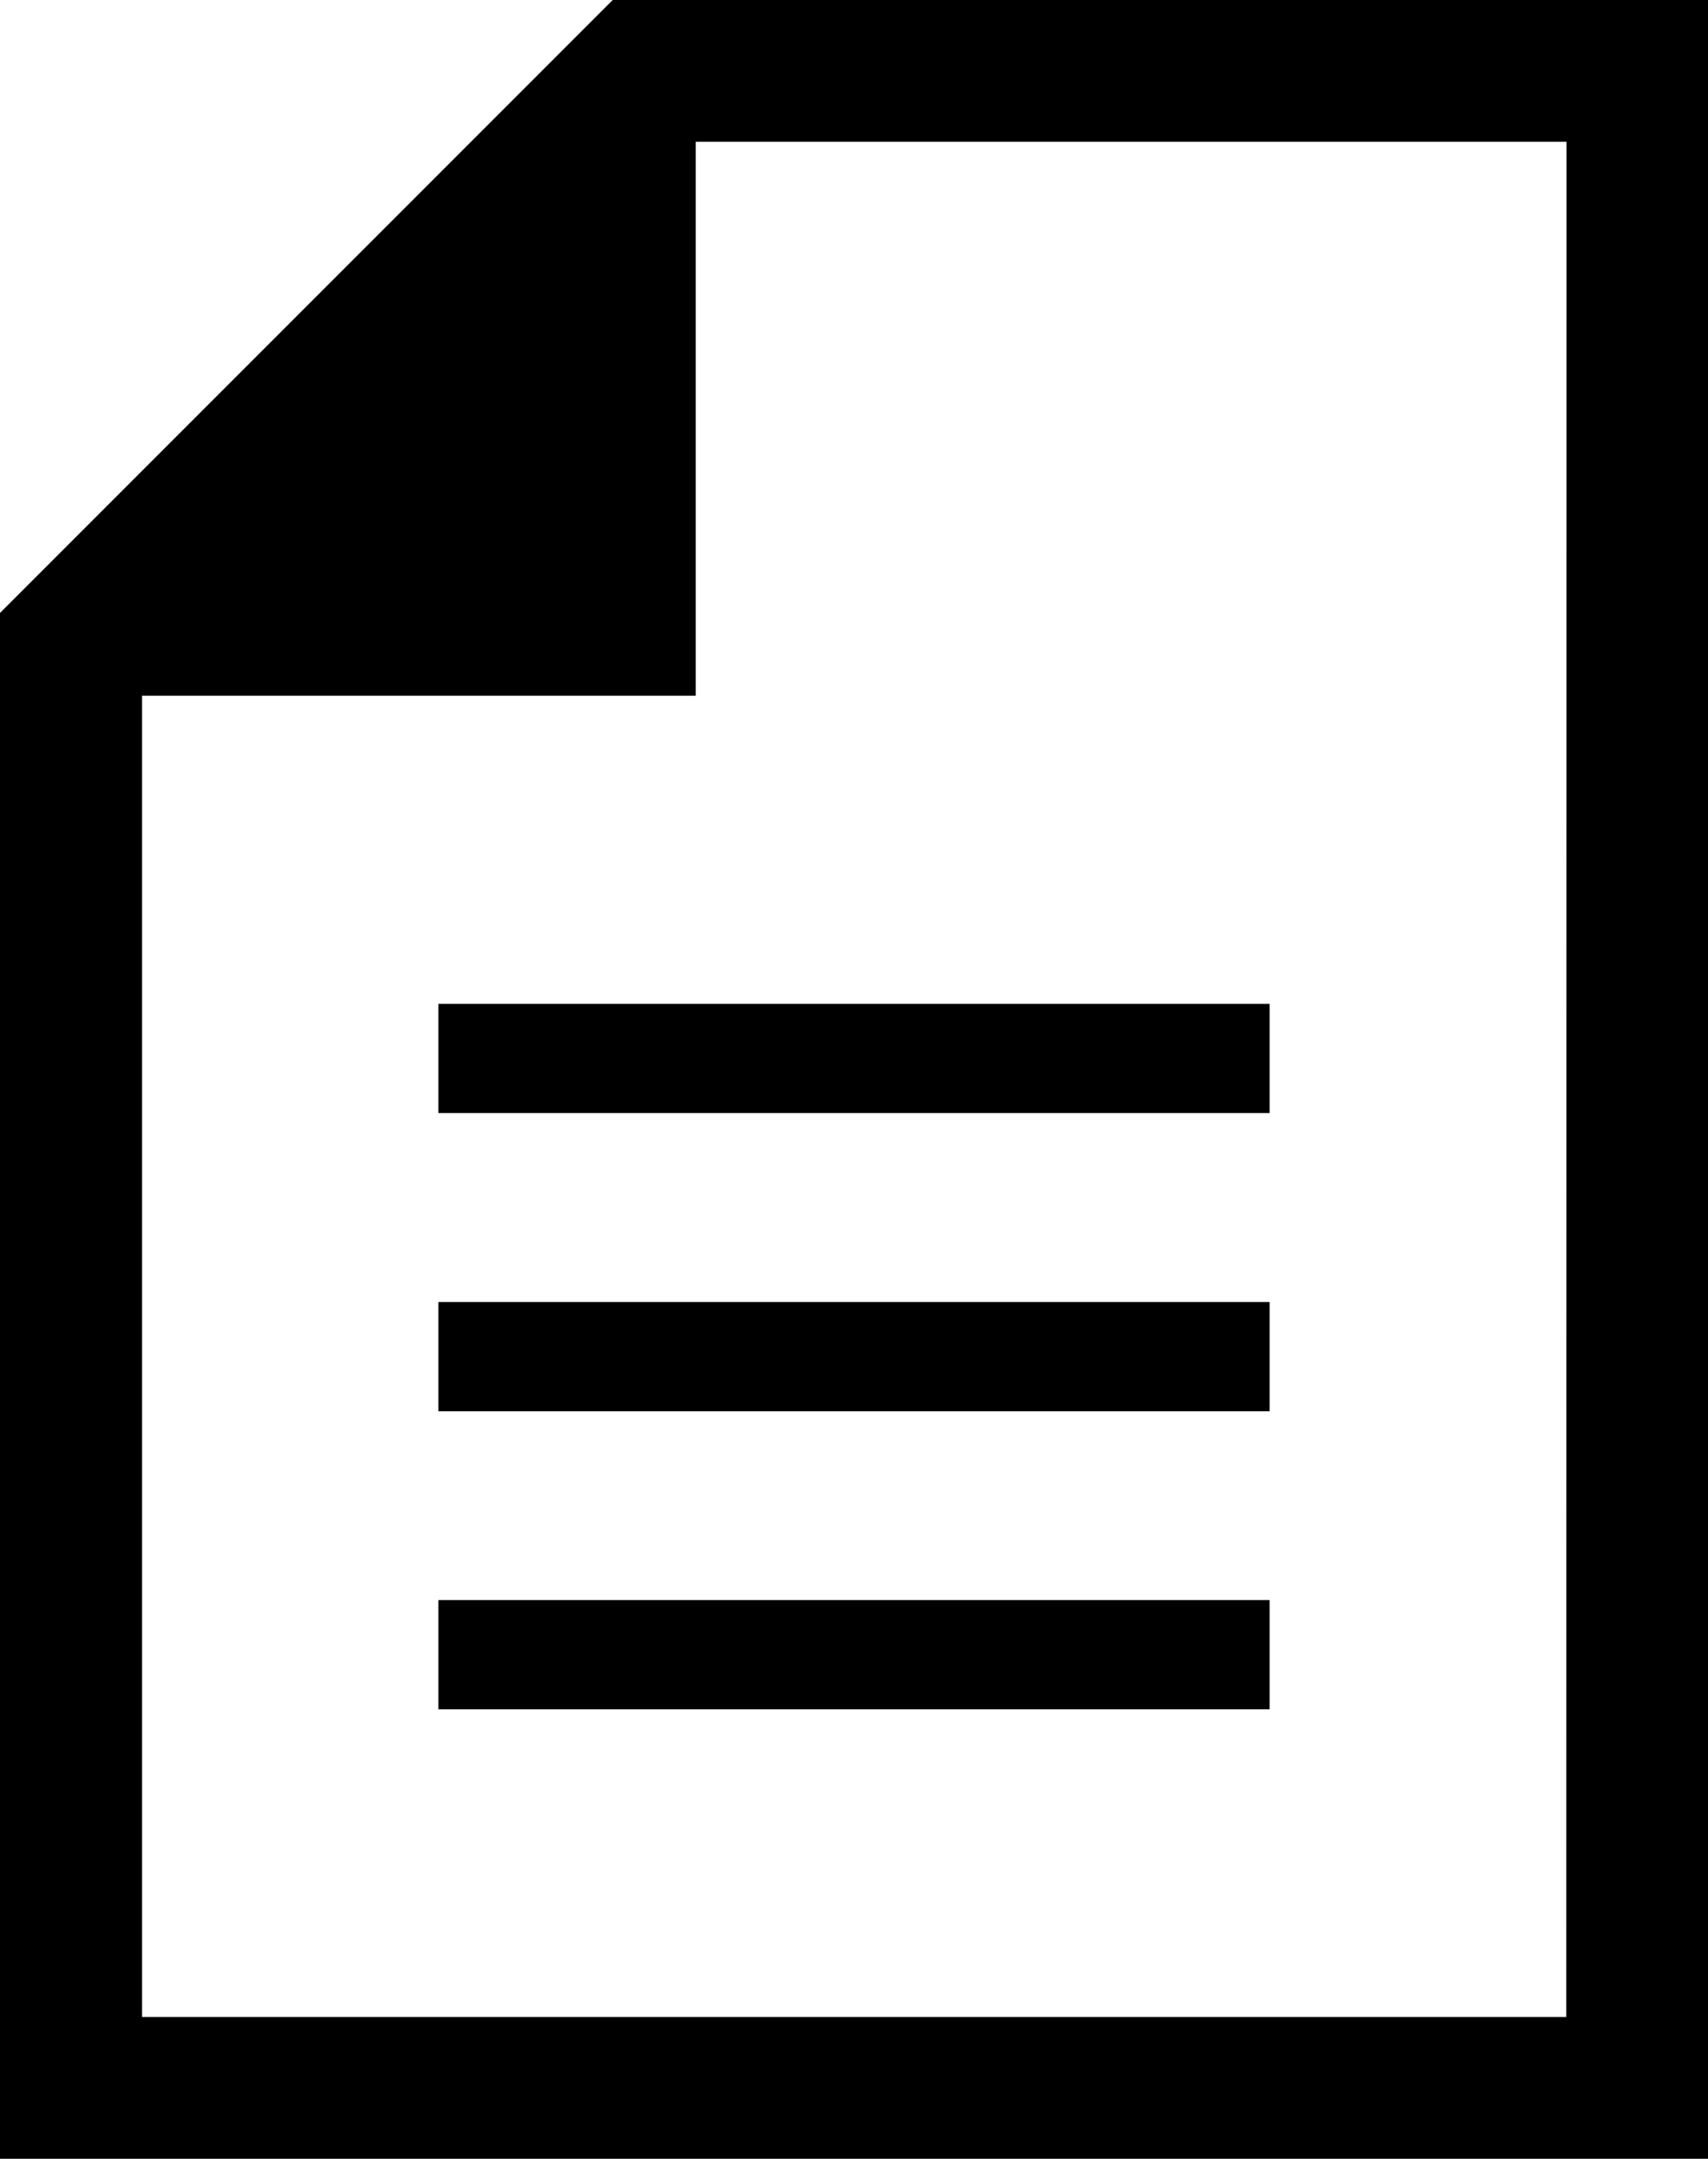
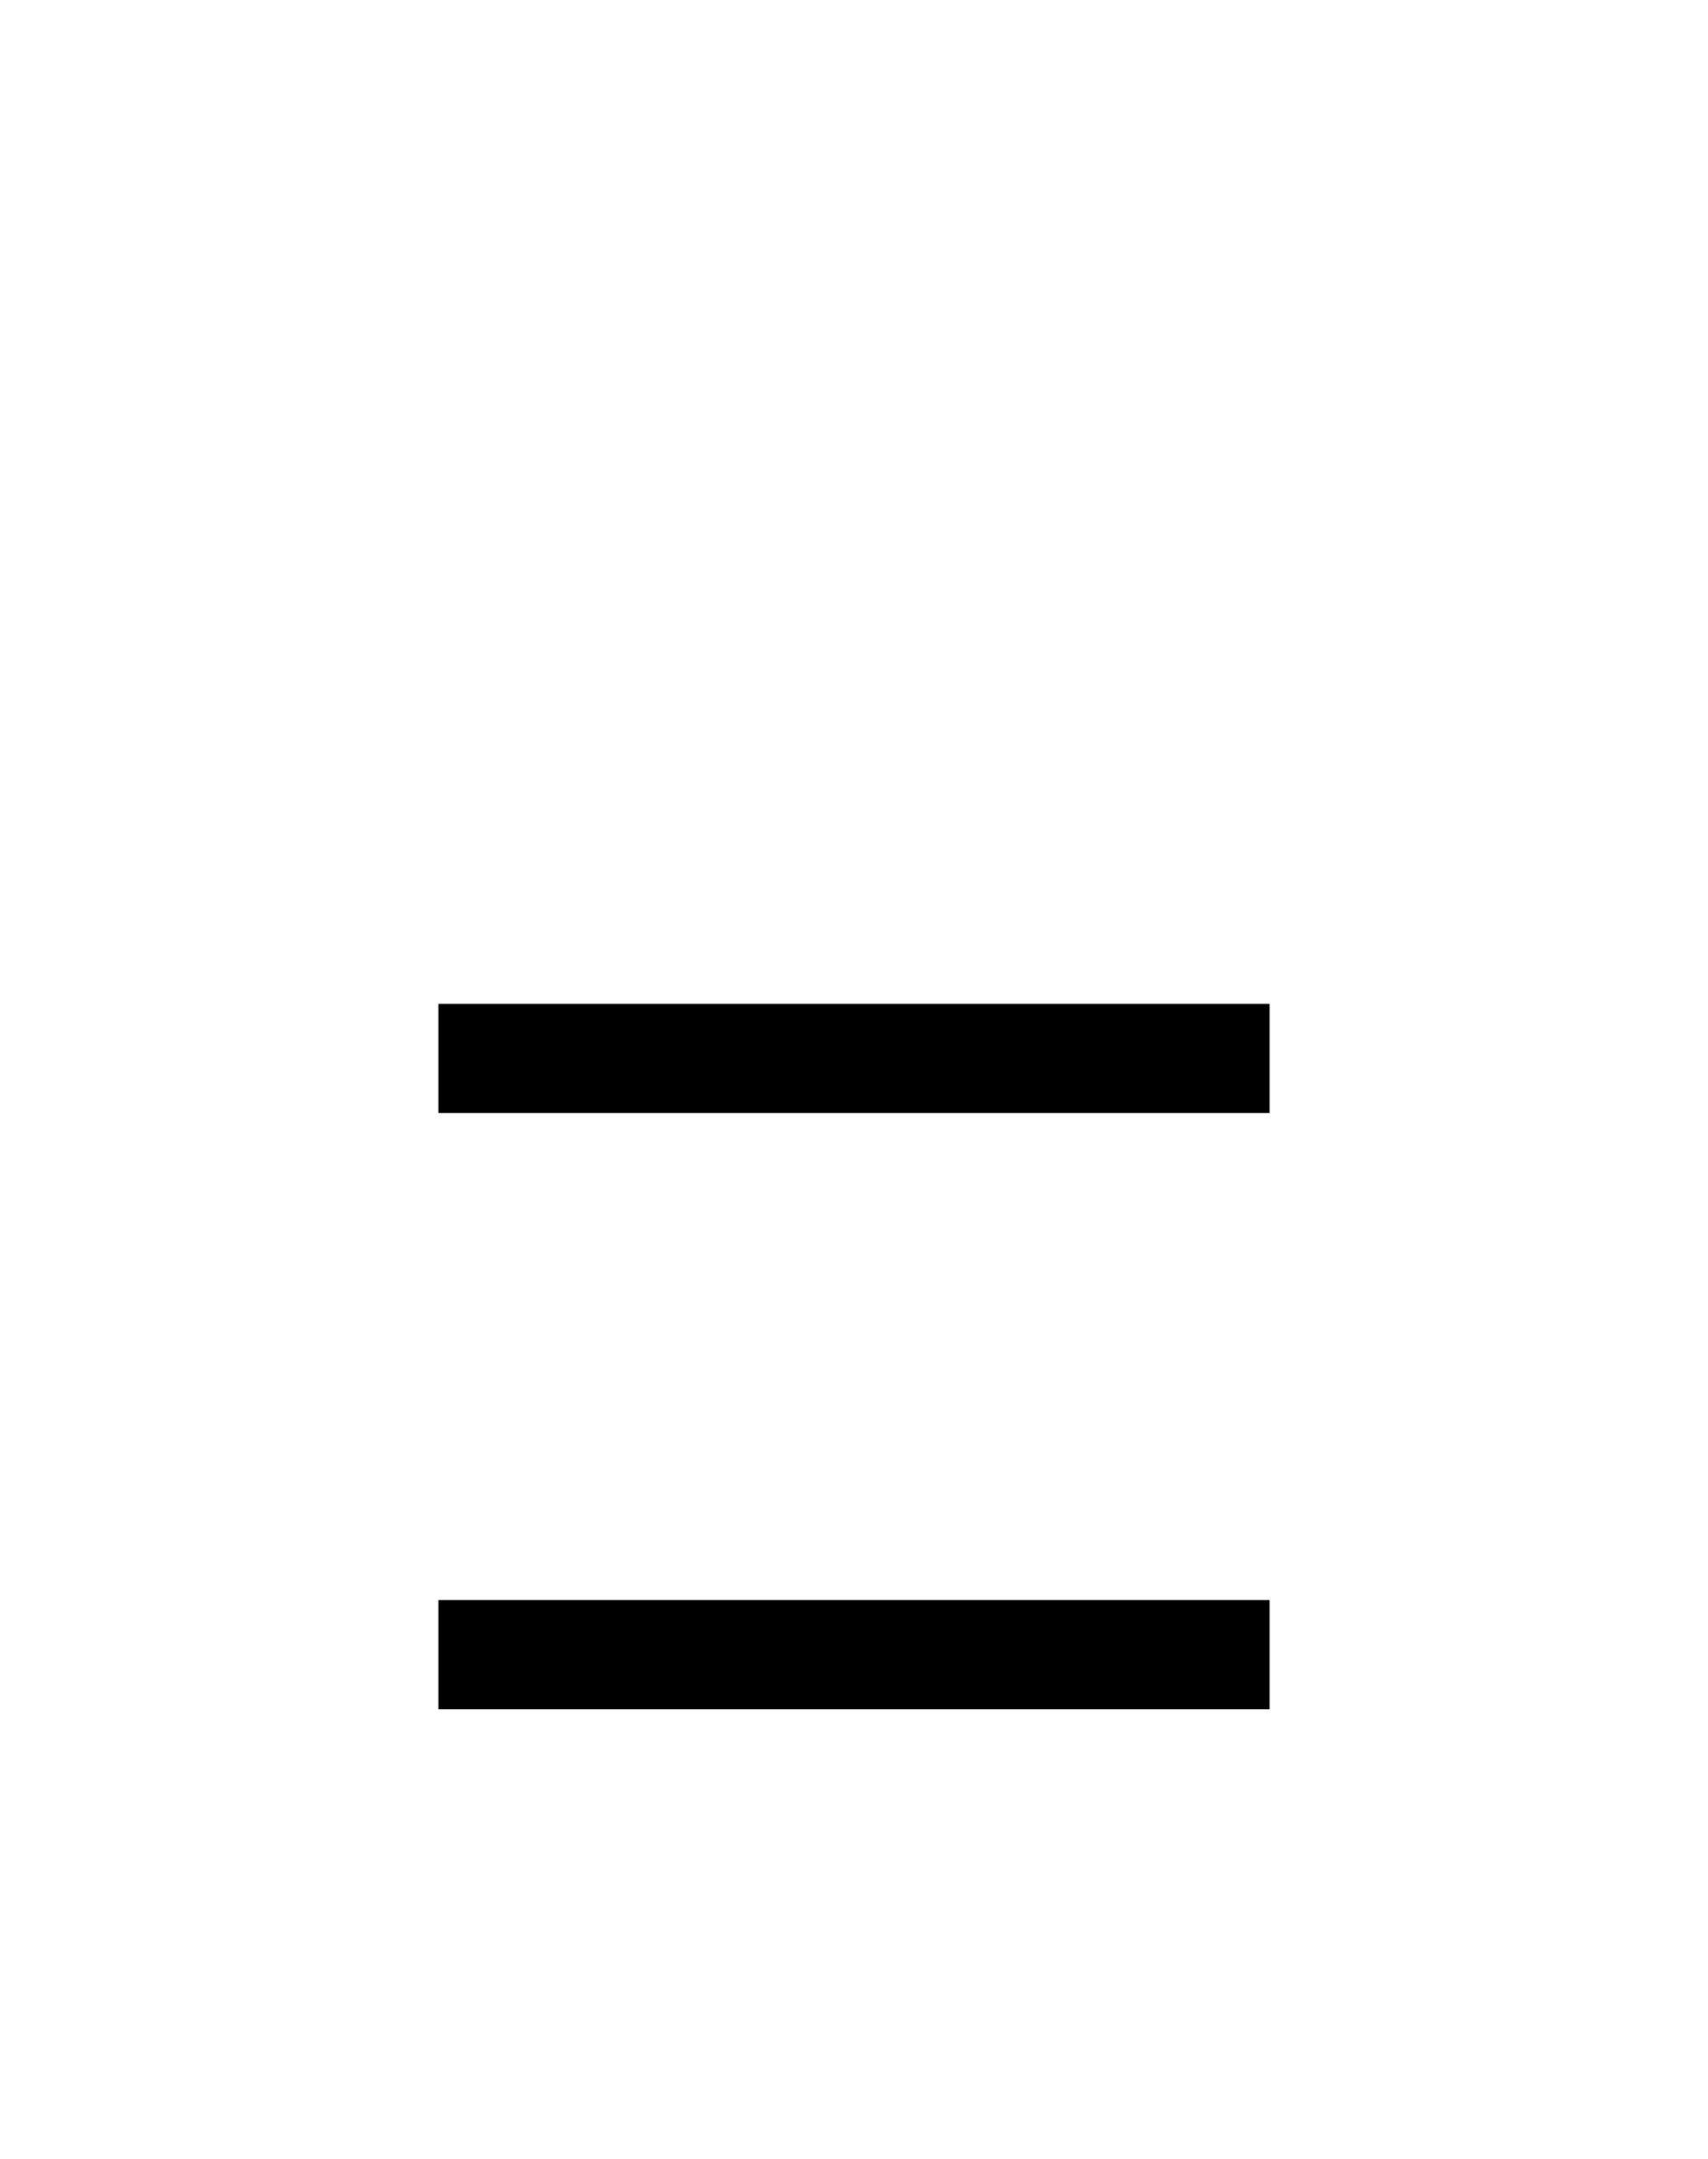
<svg xmlns="http://www.w3.org/2000/svg" width="11.872" height="15" viewBox="0 0 11.872 15">
  <g transform="translate(-384.674 -368)">
-     <path d="M388.933,368l-4.259,4.259V383h11.872V368Zm6.628,14.015h-9.9v-9.181h3.849v-3.849h6.053Z" />
    <rect width="5.778" height="0.759" transform="translate(387.721 374.975)" />
-     <rect width="5.778" height="0.759" transform="translate(387.721 377.047)" />
    <rect width="5.778" height="0.759" transform="translate(387.721 379.118)" />
  </g>
</svg>